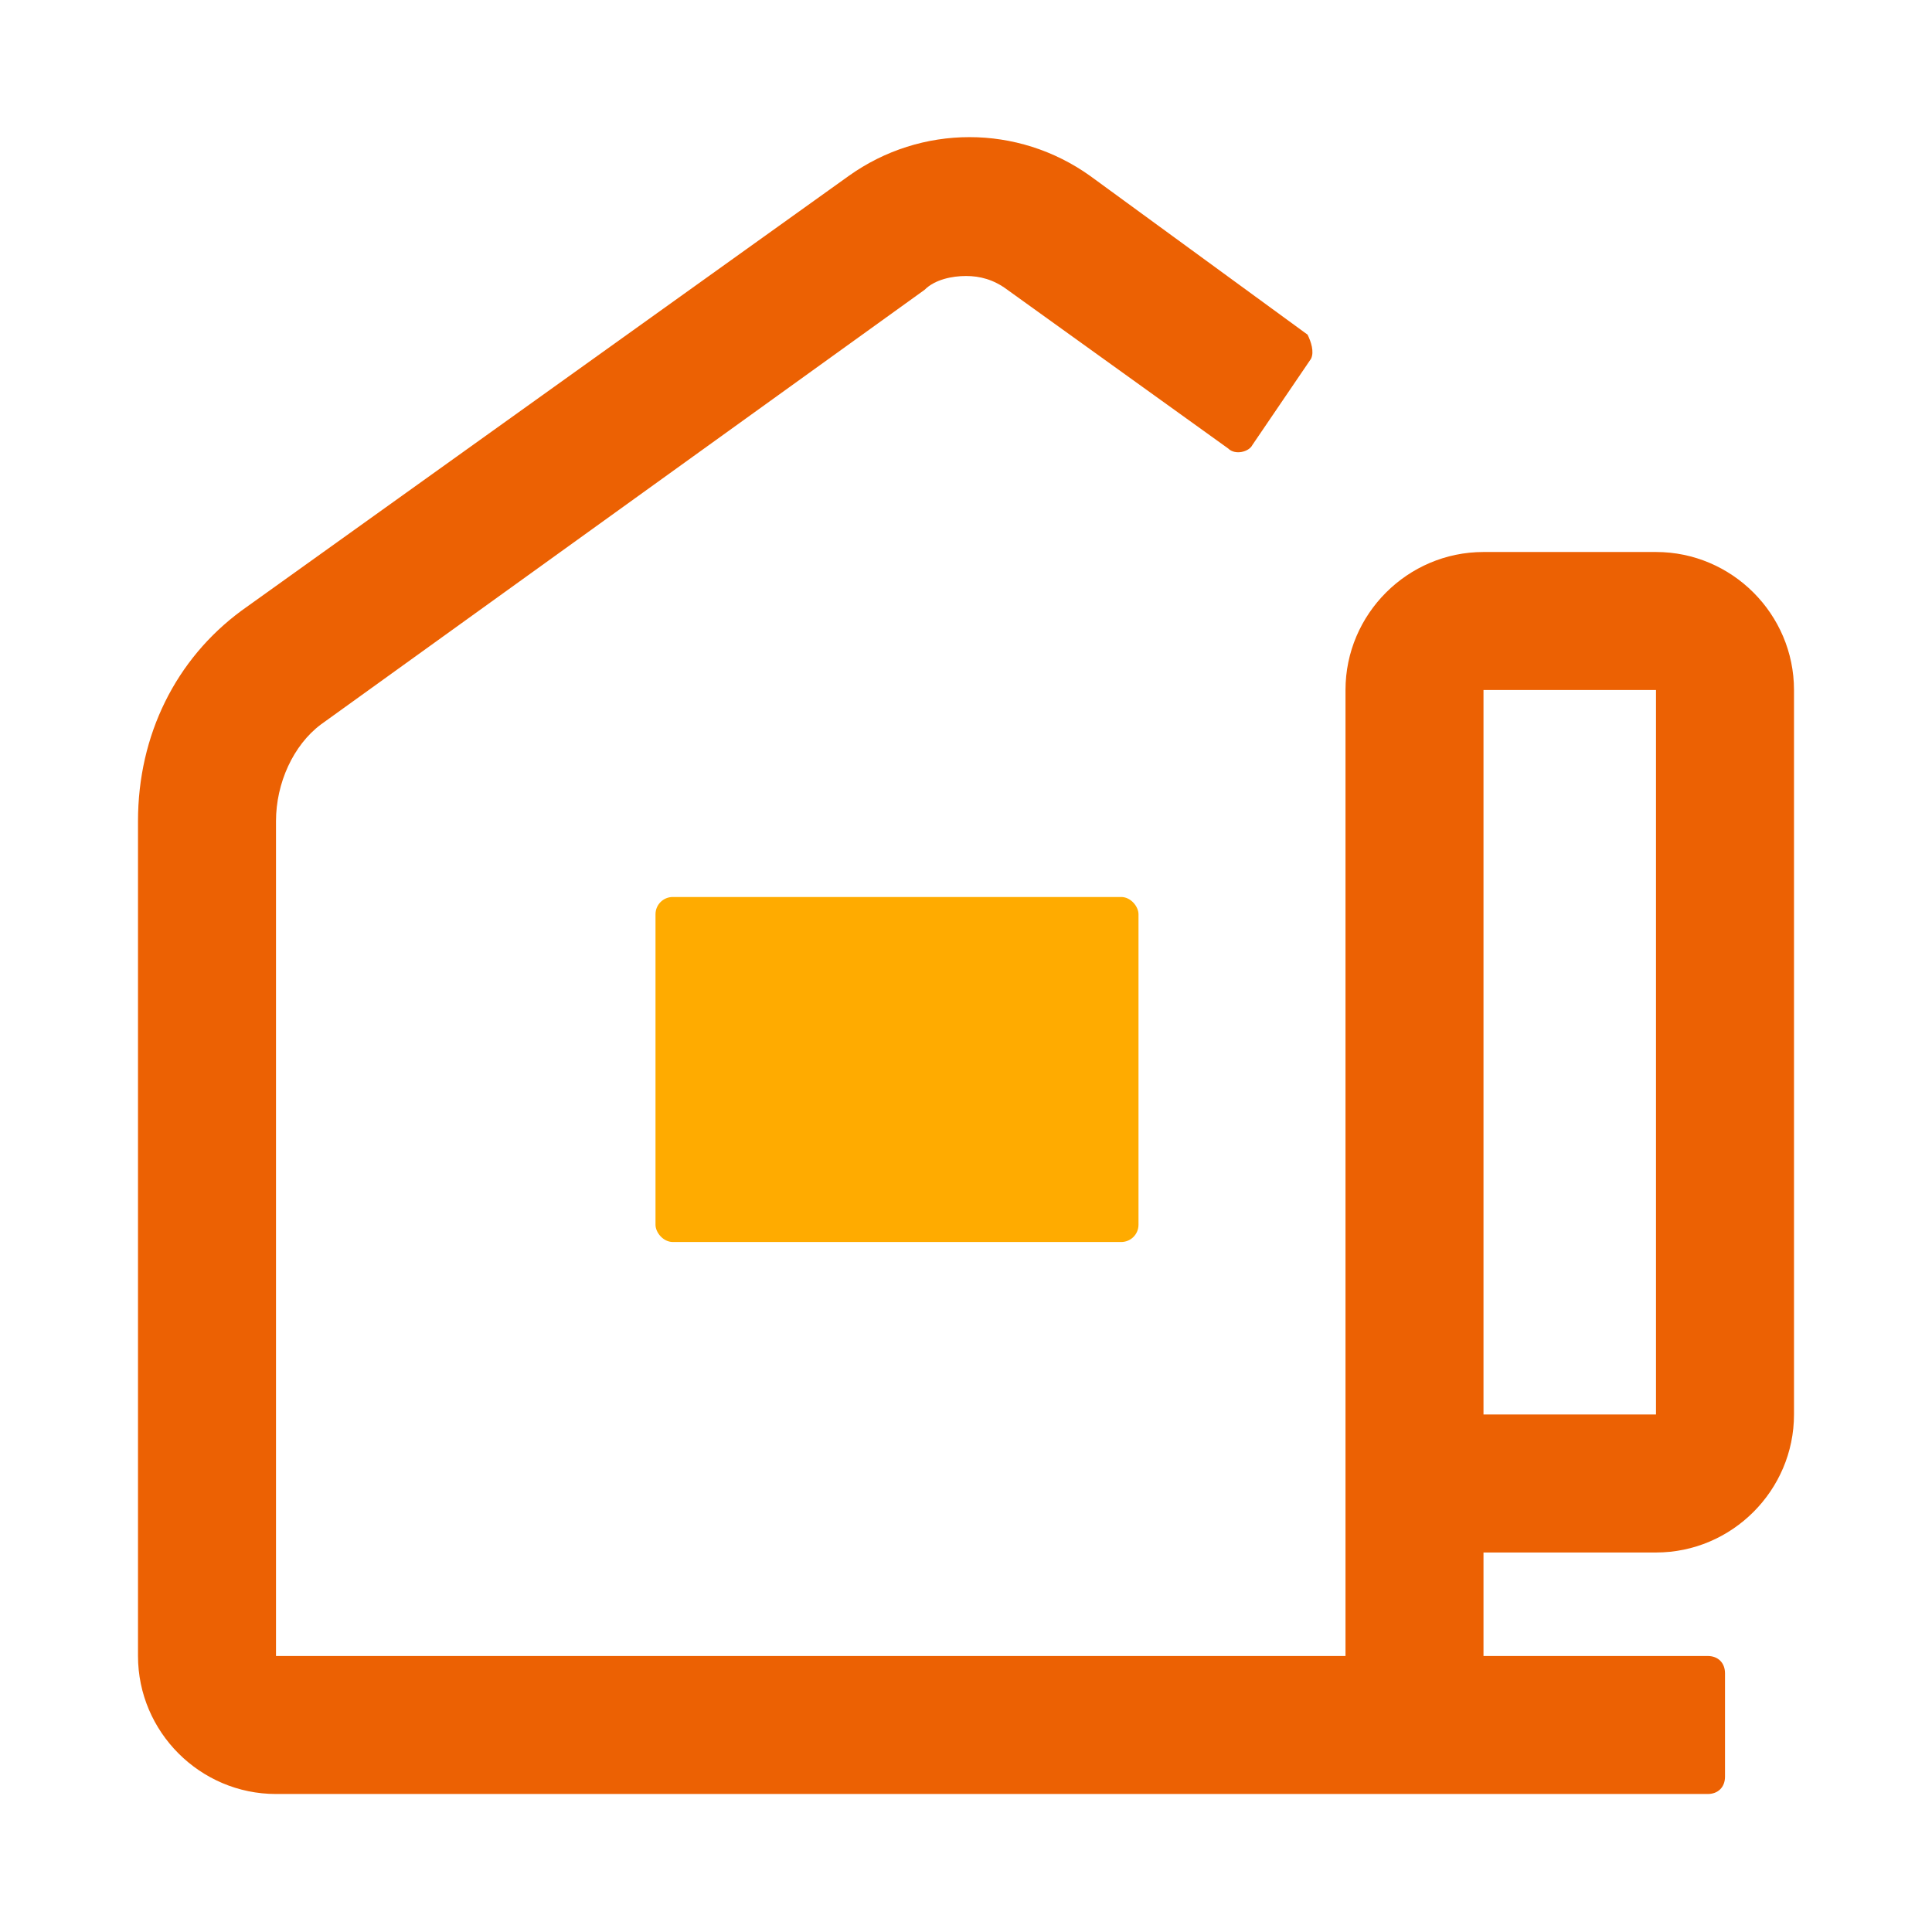
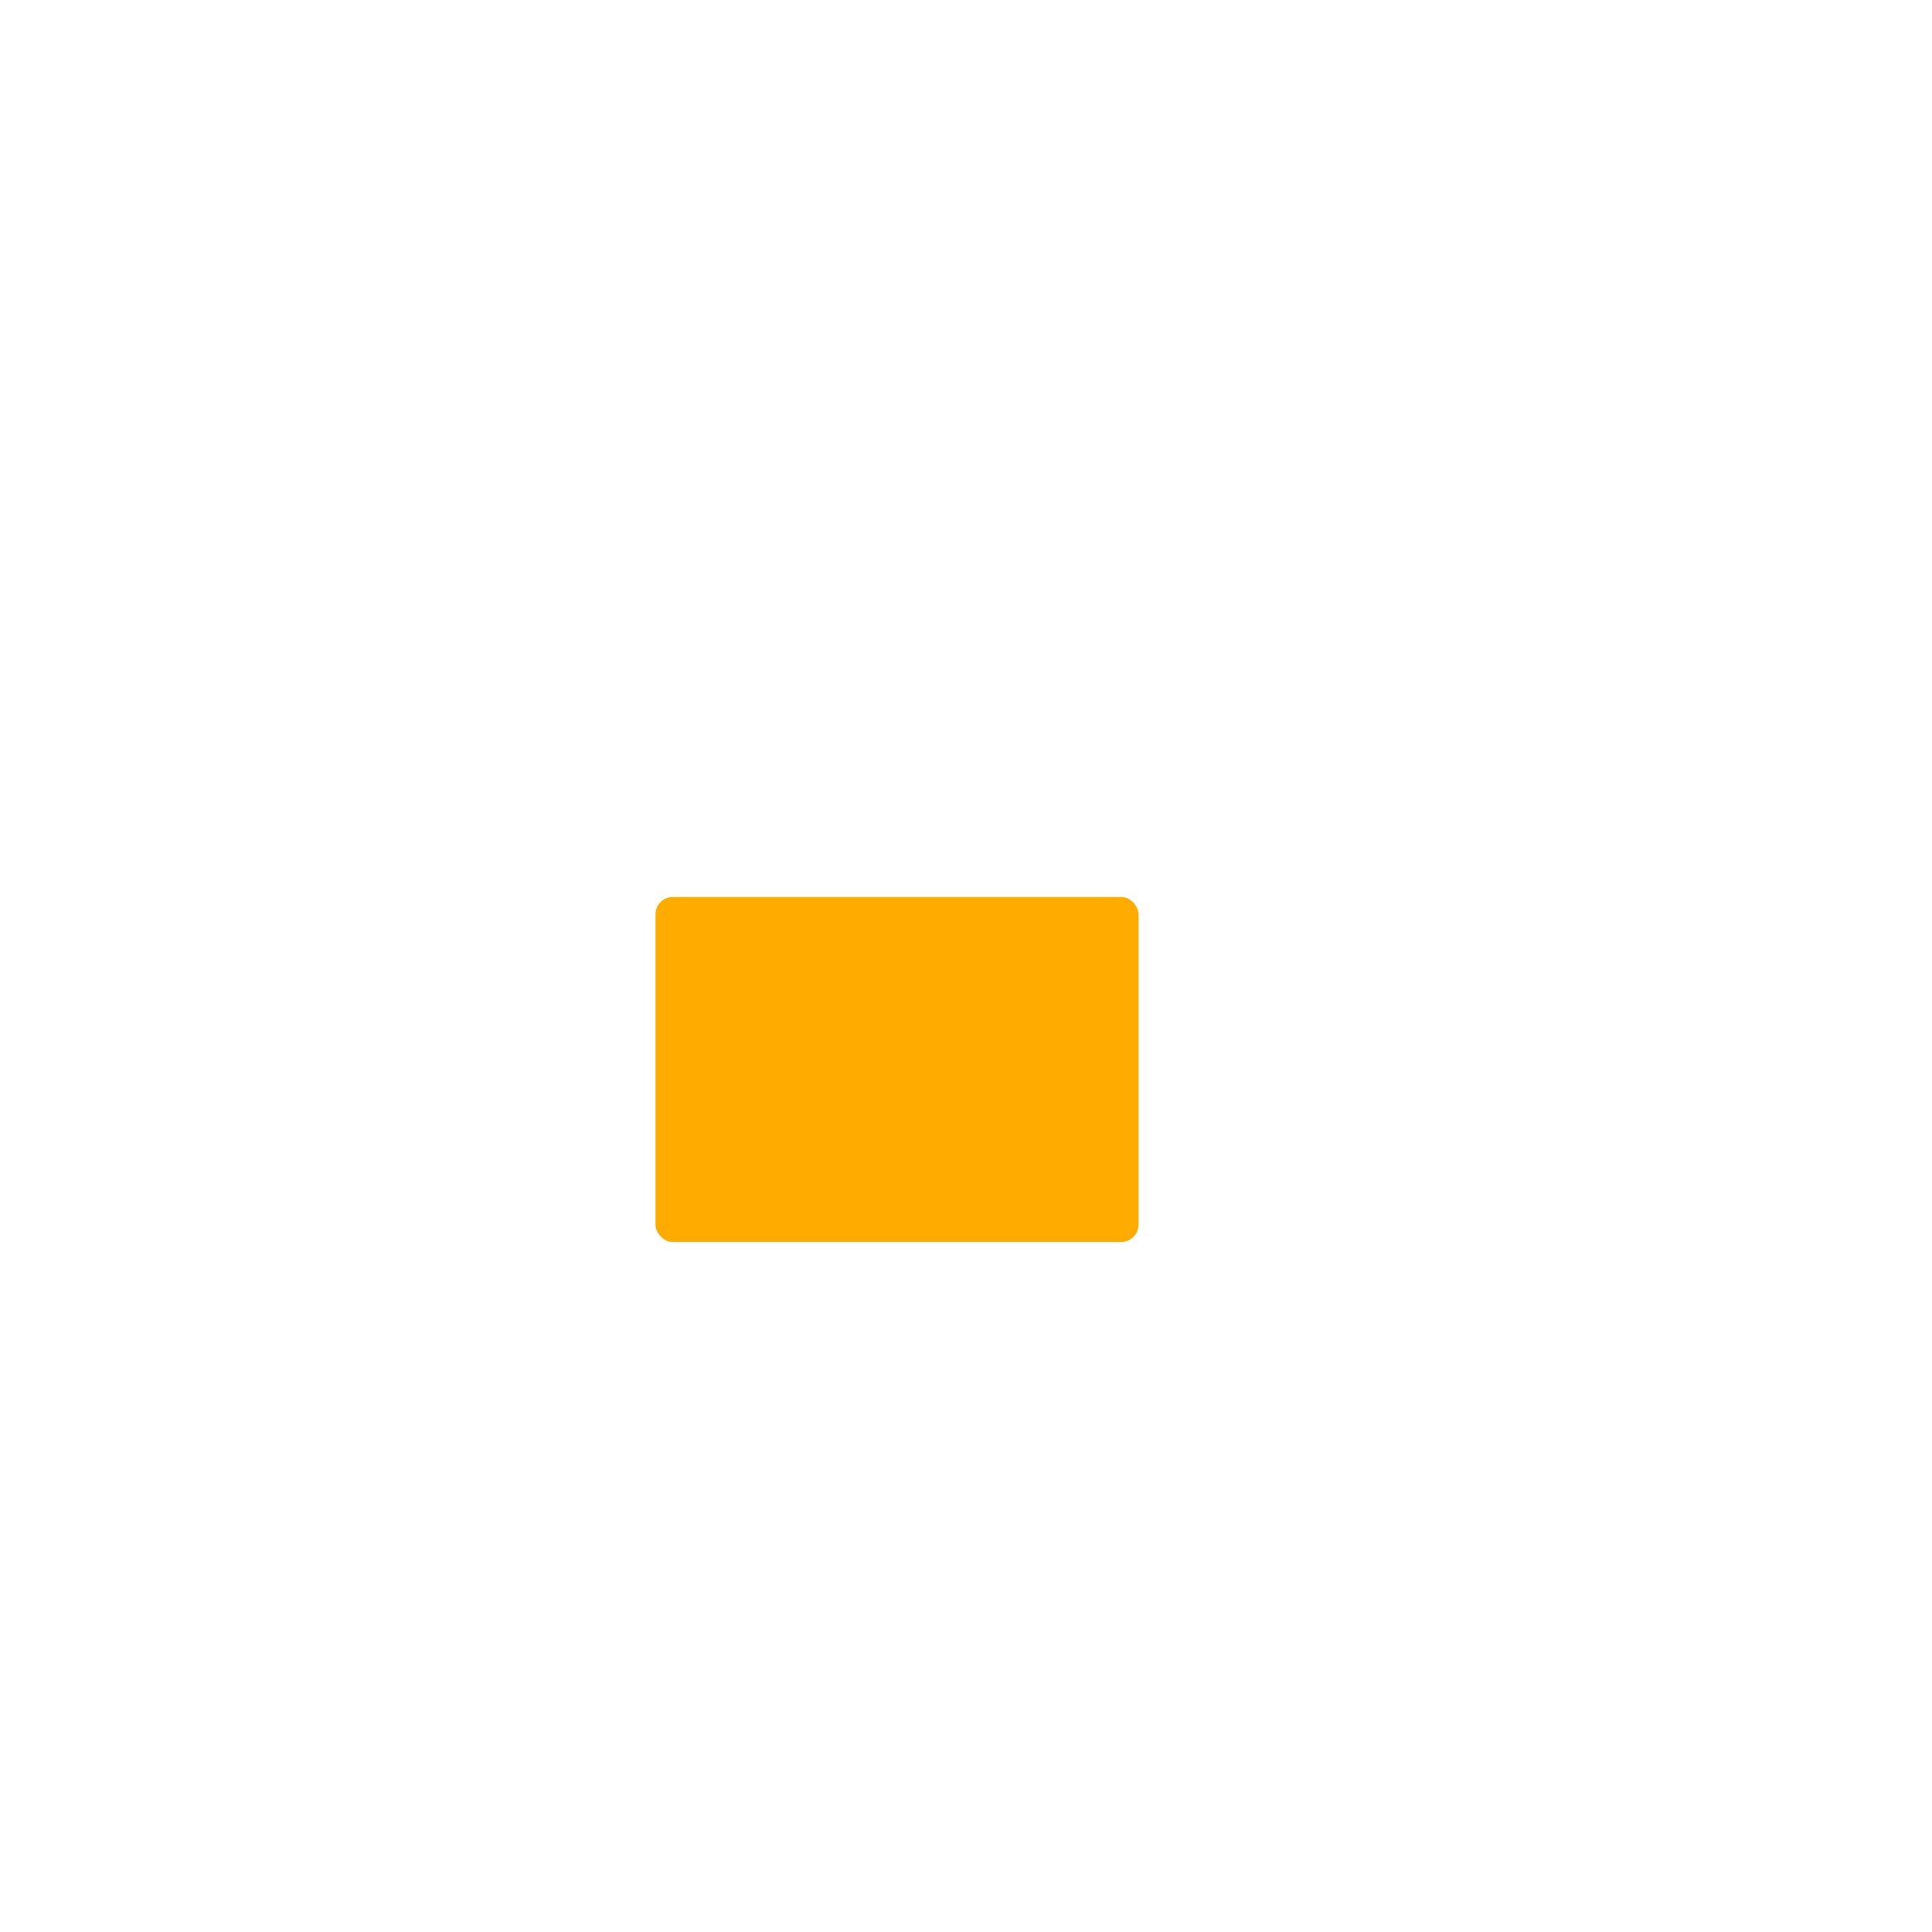
<svg xmlns="http://www.w3.org/2000/svg" width="56" height="56" viewBox="0 0 56 56">
  <style>@media(forced-colors:active){@media(prefers-color-scheme:dark){[fill]:not([fill="none"]){fill:#fff!important}}@media(prefers-color-scheme:light){[fill]:not([fill="none"]){fill:#000!important}}}</style>
  <rect x="19" y="26" width="14" height="10" rx=".5" ry=".5" fill="#ffab00" />
-   <path d="m48,16h-5c-2.2,0-4,1.8-4,4v28H8v-24.2c0-1.1.5-2.2,1.3-2.8l17.5-12.6c.3-.3.8-.4,1.2-.4s.8.1,1.2.4l6.4,4.6c.2.2.6.1.7-.1l1.7-2.5c.1-.2,0-.5-.1-.7l-6.3-4.6c-2.1-1.5-4.9-1.5-7,0L7,17.7c-1.9,1.4-3,3.6-3,6.1v24.2c0,2.2,1.8,4,4,4h41.5c.3,0,.5-.2.5-.5v-3c0-.3-.2-.5-.5-.5h-6.5v-3h5c2.2,0,4-1.8,4-4v-21c0-2.2-1.8-4-4-4Zm0,25h-5v-21h5v21Z" fill="#ec6103" />
</svg>